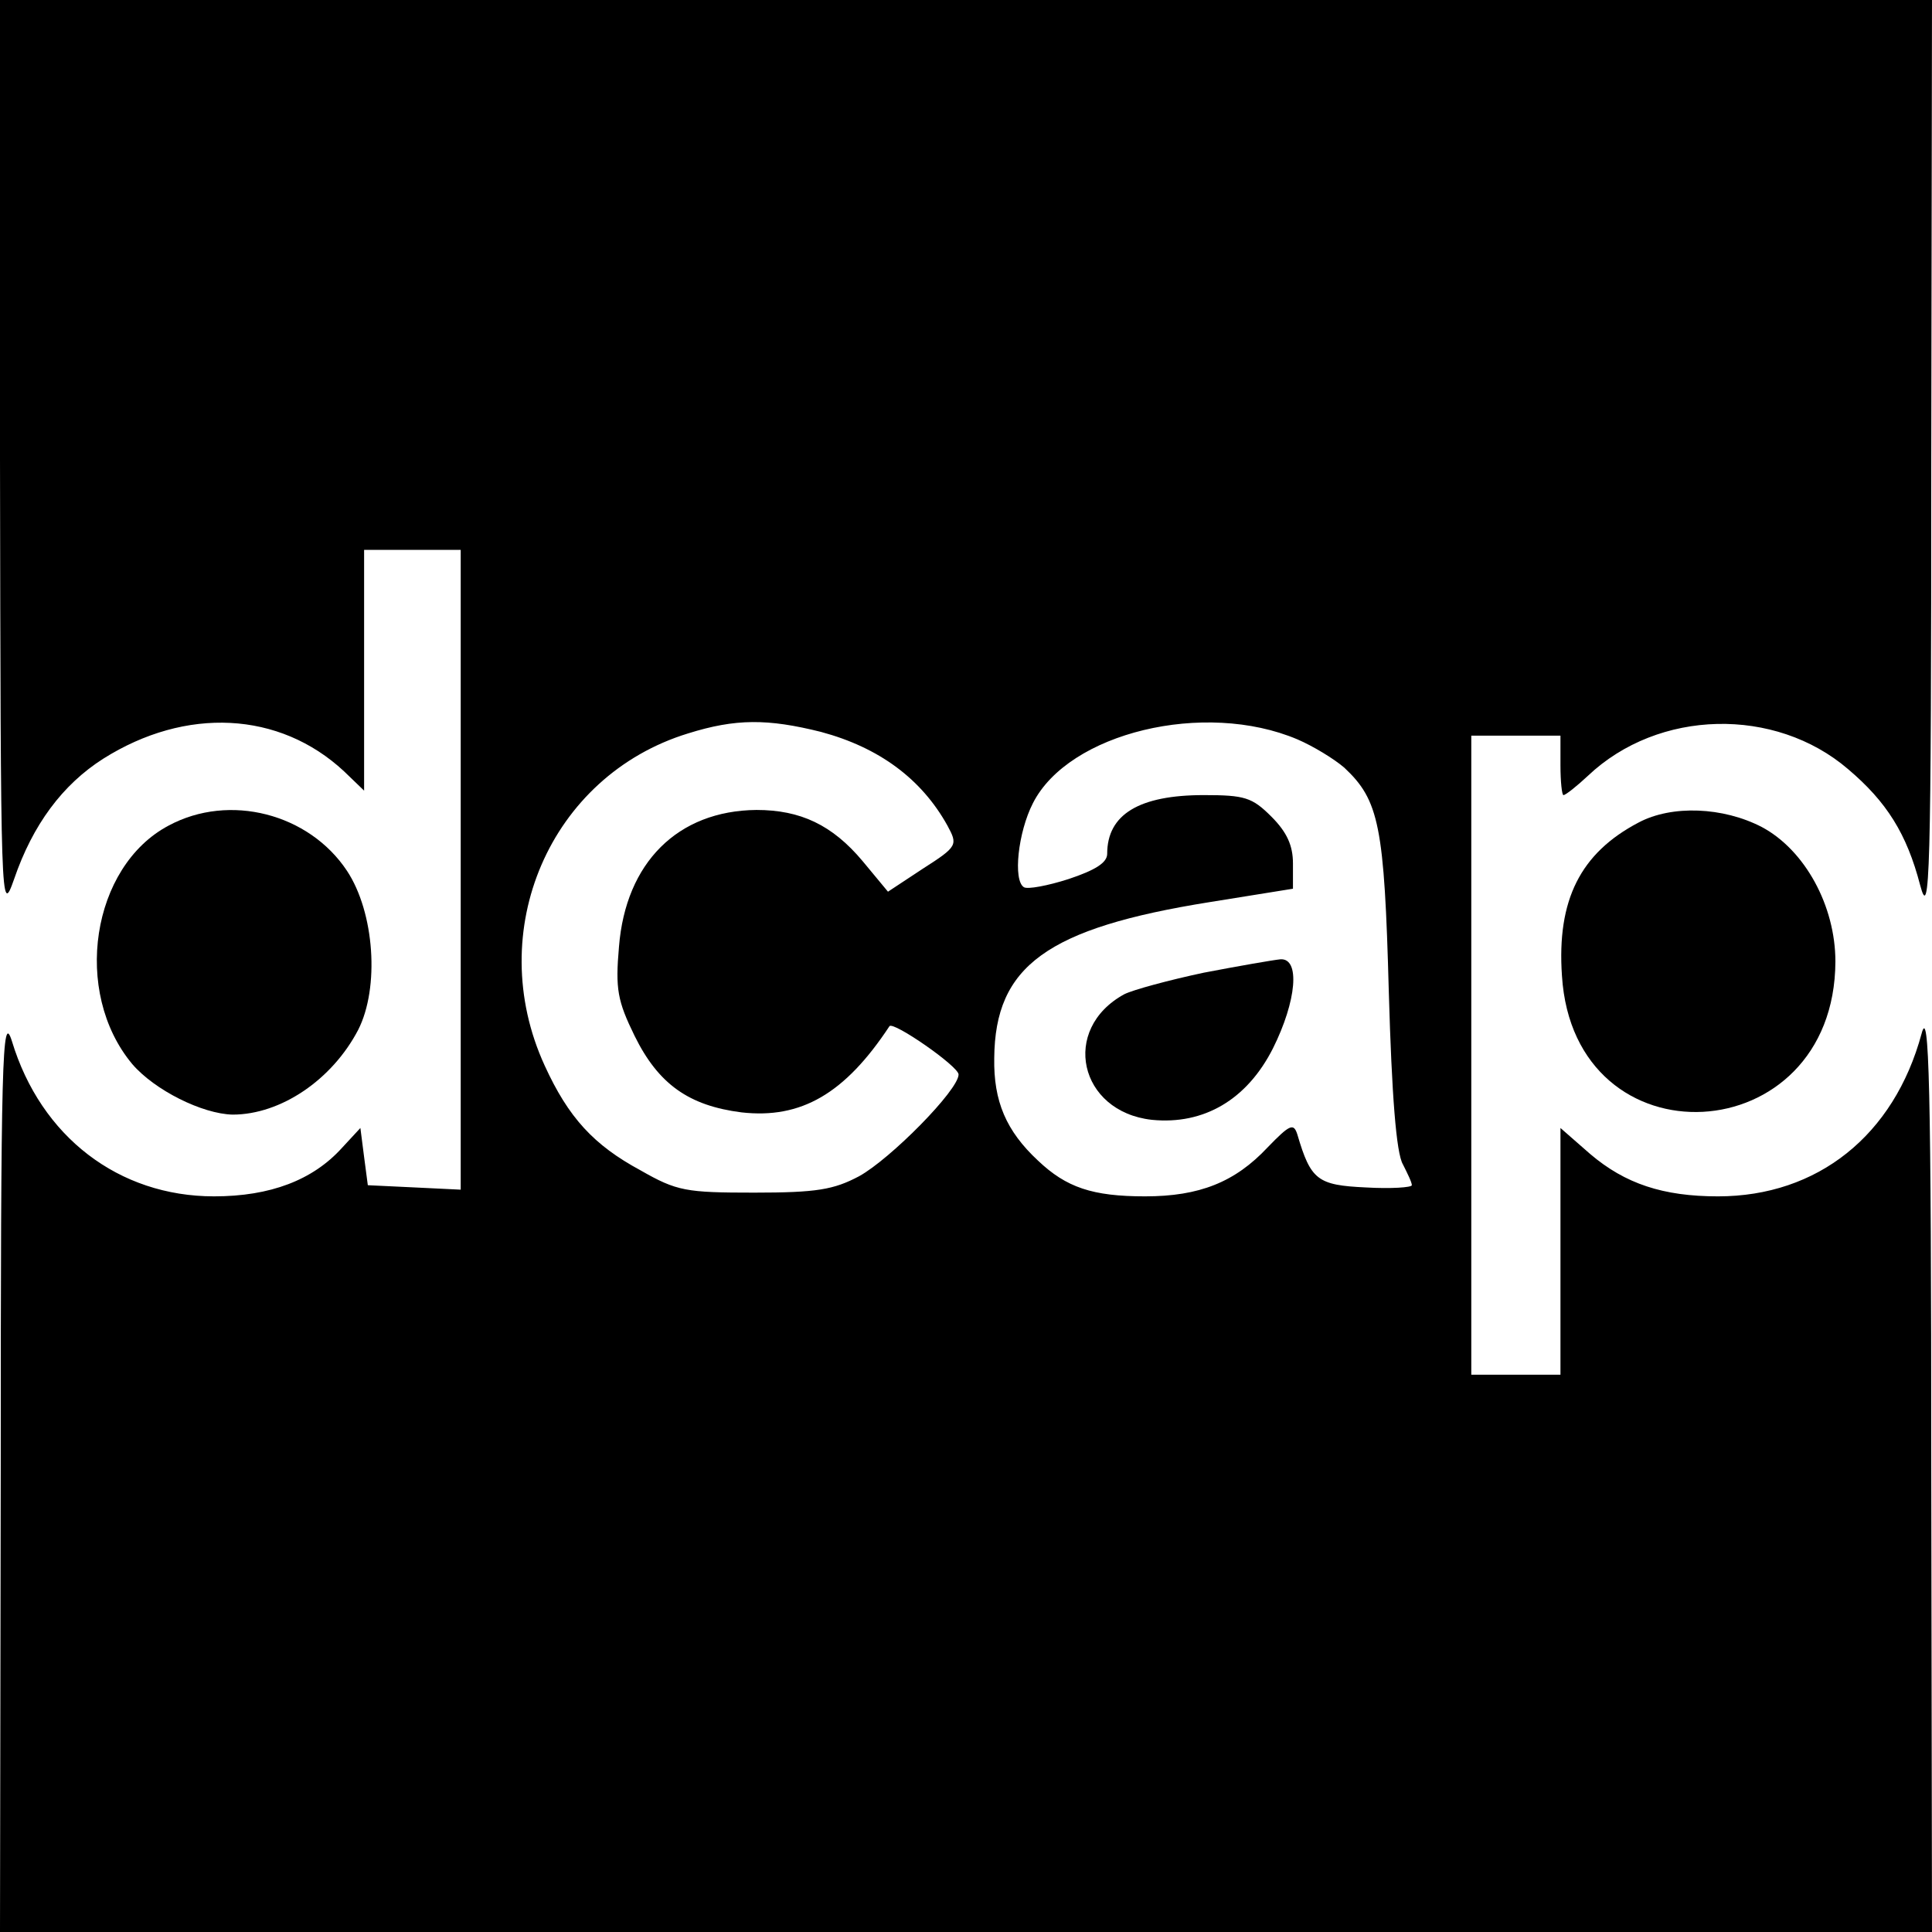
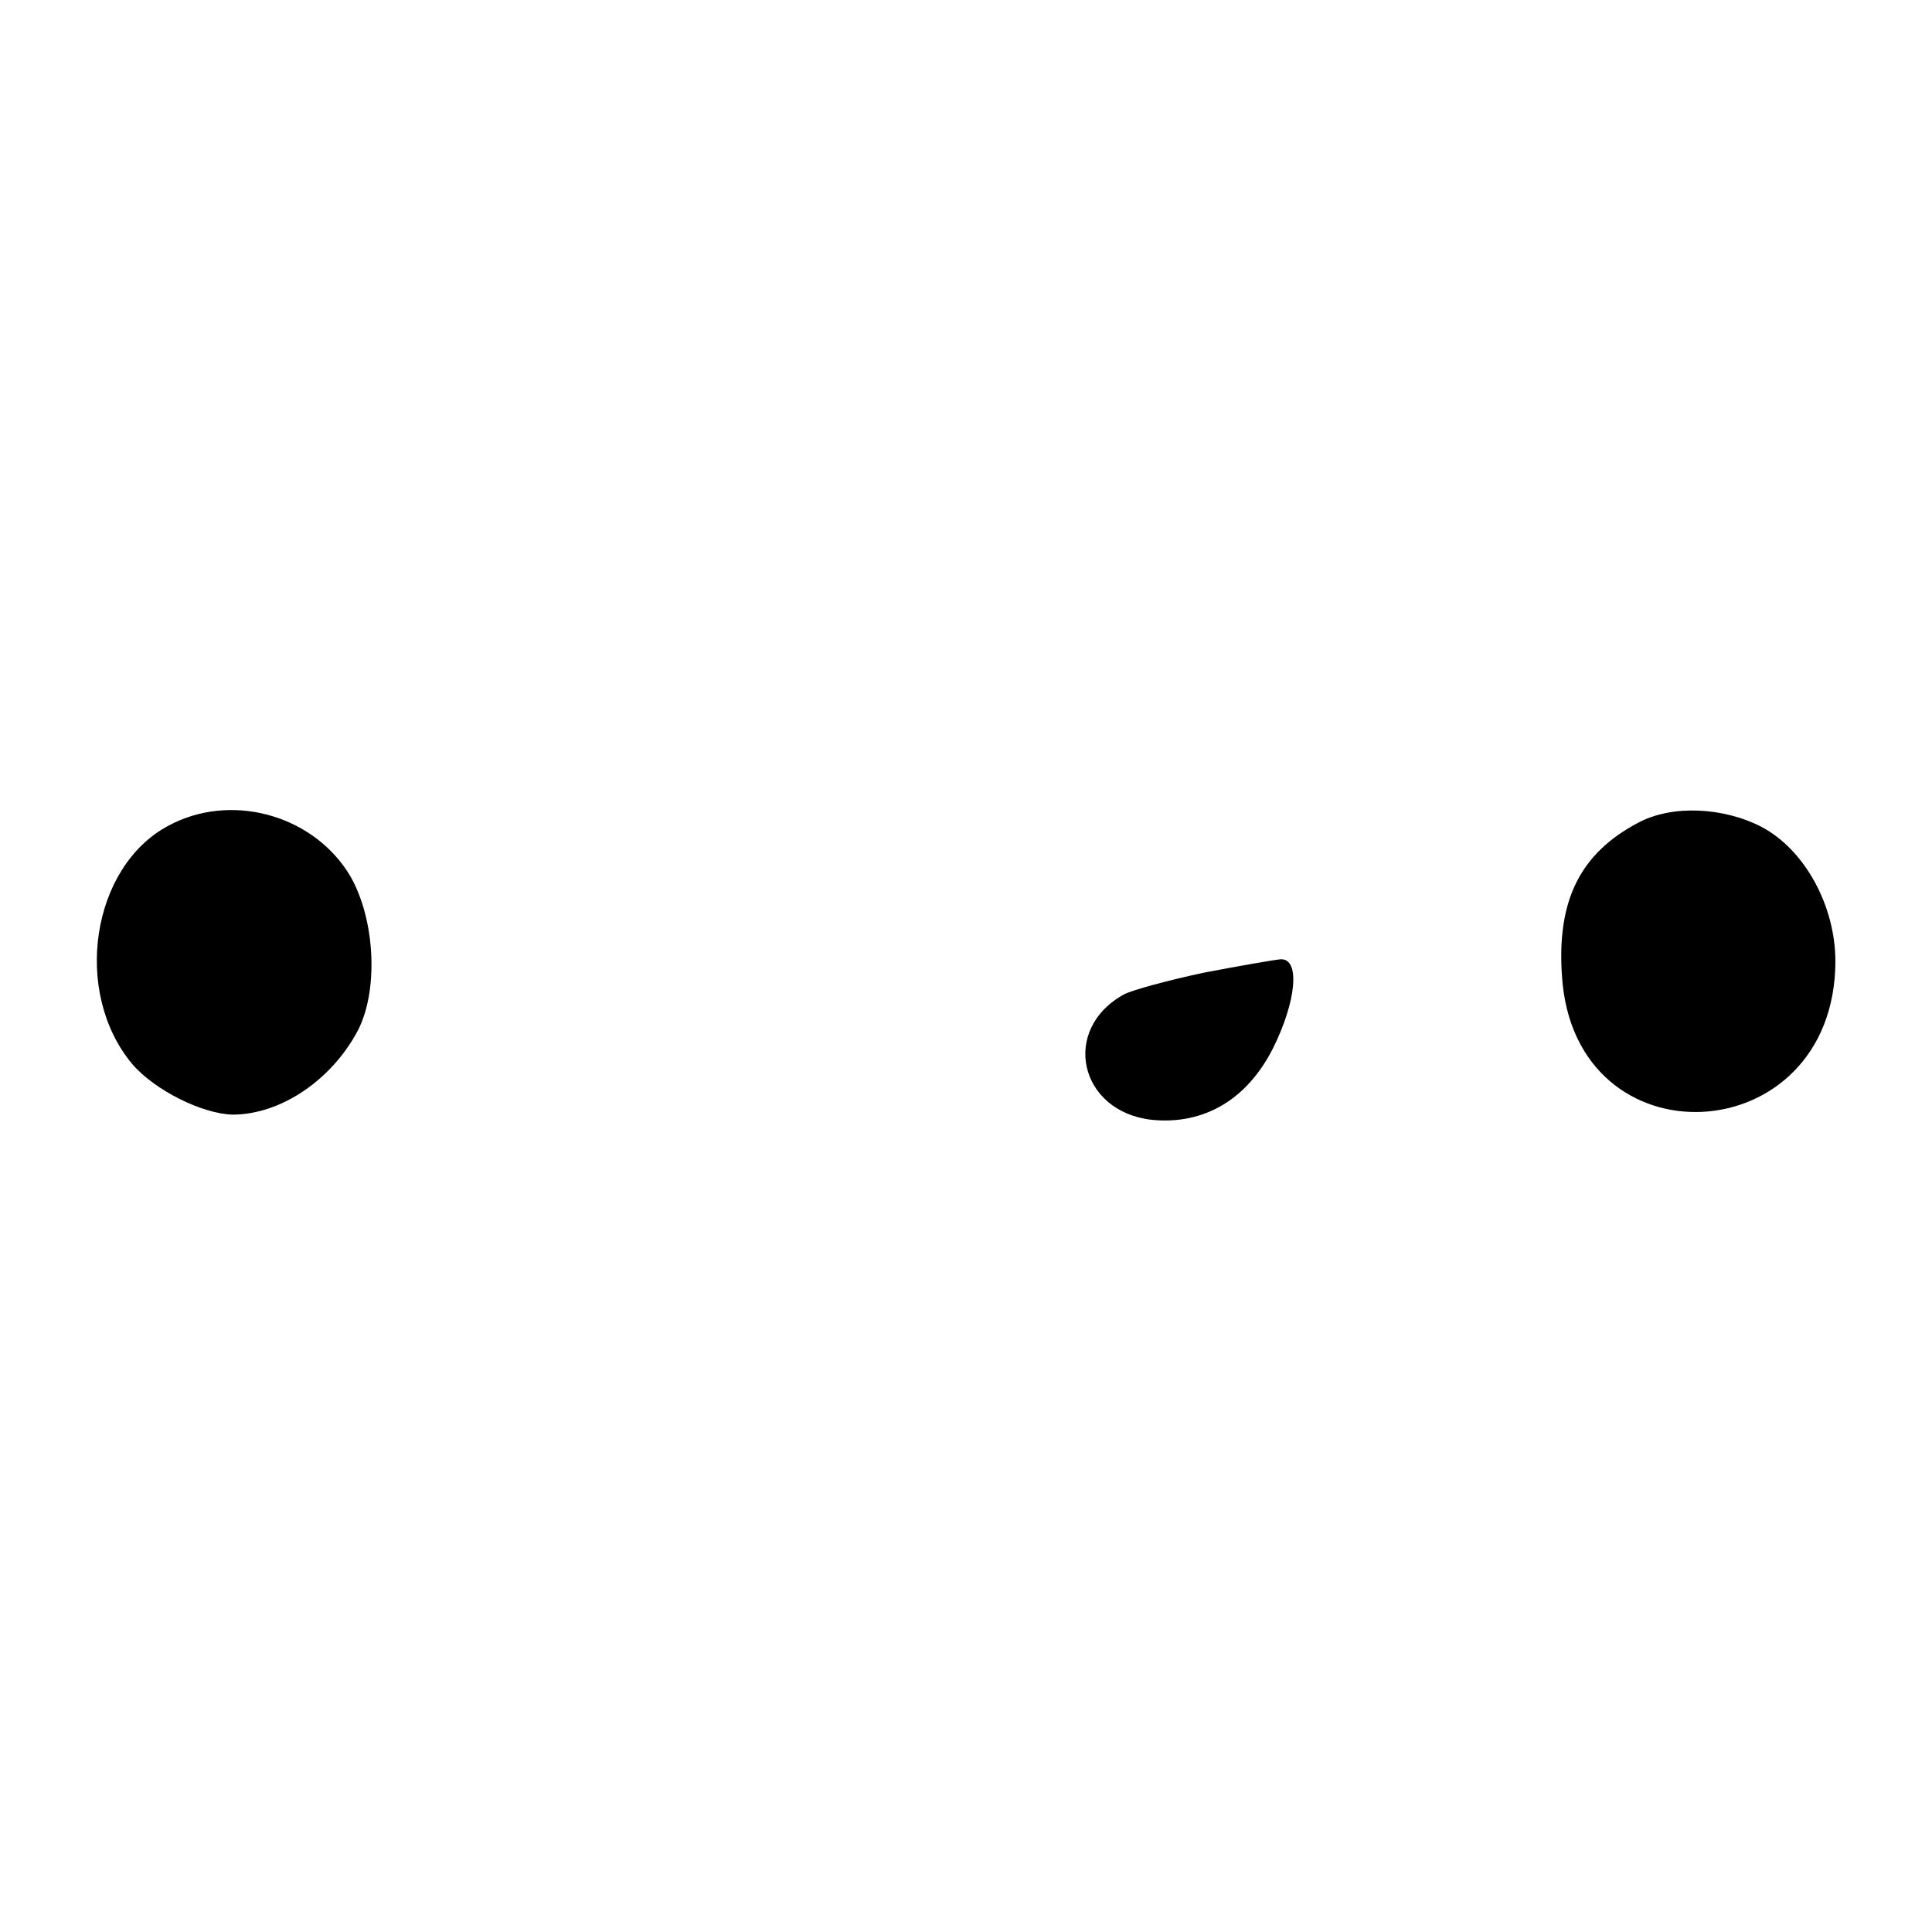
<svg xmlns="http://www.w3.org/2000/svg" version="1.0" width="260pt" height="260pt" viewBox="0 0 260 260" preserveAspectRatio="xMidYMid meet">
  <g transform="translate(0,260) scale(0.1,-0.1)" fill="#000000" stroke="none">
-     <path d="M0 1983 c1 -608 1 -617 19 -566 25 73 65 127 120 162 111 70 237 64 324 -17 l27 -26 0 162 0 162 65 0 65 0 0 -430 0 -431 -62 3 -63 3 -5 38 -5 39 -25 -27 c-39 -43 -96 -65 -172 -65 -128 0 -233 80 -272 209 -13 41 -15 -22 -15 -576 l-1 -623 1300 0 1300 0 -1 628 c0 516 -3 619 -13 581 -37 -137 -140 -219 -274 -219 -74 0 -125 17 -172 57 l-40 35 0 -166 0 -166 -60 0 -60 0 0 430 0 430 60 0 60 0 0 -40 c0 -22 2 -40 4 -40 3 0 18 12 33 26 95 90 252 93 350 9 52 -44 79 -87 97 -156 13 -49 15 4 15 569 l1 622 -1300 0 -1300 0 0 -617z m1105 -368 c78 -21 135 -63 170 -126 14 -26 14 -28 -33 -58 l-47 -31 -34 41 c-41 49 -84 69 -143 69 -106 -1 -176 -71 -185 -184 -5 -57 -2 -73 21 -120 32 -65 73 -94 144 -103 80 -9 139 25 199 116 5 7 93 -54 93 -65 0 -21 -92 -114 -134 -137 -34 -18 -57 -22 -141 -22 -92 0 -104 2 -153 30 -63 34 -97 71 -129 141 -83 181 7 390 193 447 64 20 107 20 179 2z m641 -10 c21 -9 49 -26 63 -38 47 -44 54 -78 60 -302 4 -139 10 -217 19 -232 6 -12 12 -24 12 -28 0 -3 -28 -5 -62 -3 -65 3 -74 10 -92 71 -5 16 -10 14 -40 -17 -44 -47 -92 -66 -165 -66 -71 0 -106 12 -144 48 -43 40 -60 80 -59 138 1 124 71 175 290 210 l112 18 0 34 c0 24 -8 42 -29 63 -26 26 -36 29 -91 29 -87 0 -130 -26 -130 -79 0 -12 -16 -22 -52 -34 -28 -9 -55 -14 -60 -11 -15 9 -8 74 12 113 48 95 231 139 356 86z" />
    <path d="M1620 1291 c-47 -10 -95 -23 -107 -29 -86 -47 -61 -158 37 -169 70 -7 128 27 163 96 32 64 37 122 10 120 -10 -1 -56 -9 -103 -18z" />
    <path d="M227 1489 c-104 -55 -130 -224 -49 -321 30 -35 94 -67 135 -68 65 0 134 47 169 114 29 57 22 158 -15 214 -51 77 -158 105 -240 61z" />
    <path d="M2205 1493 c-78 -41 -110 -104 -103 -206 16 -257 367 -238 368 19 0 75 -41 150 -99 181 -52 27 -121 30 -166 6z" />
  </g>
</svg>